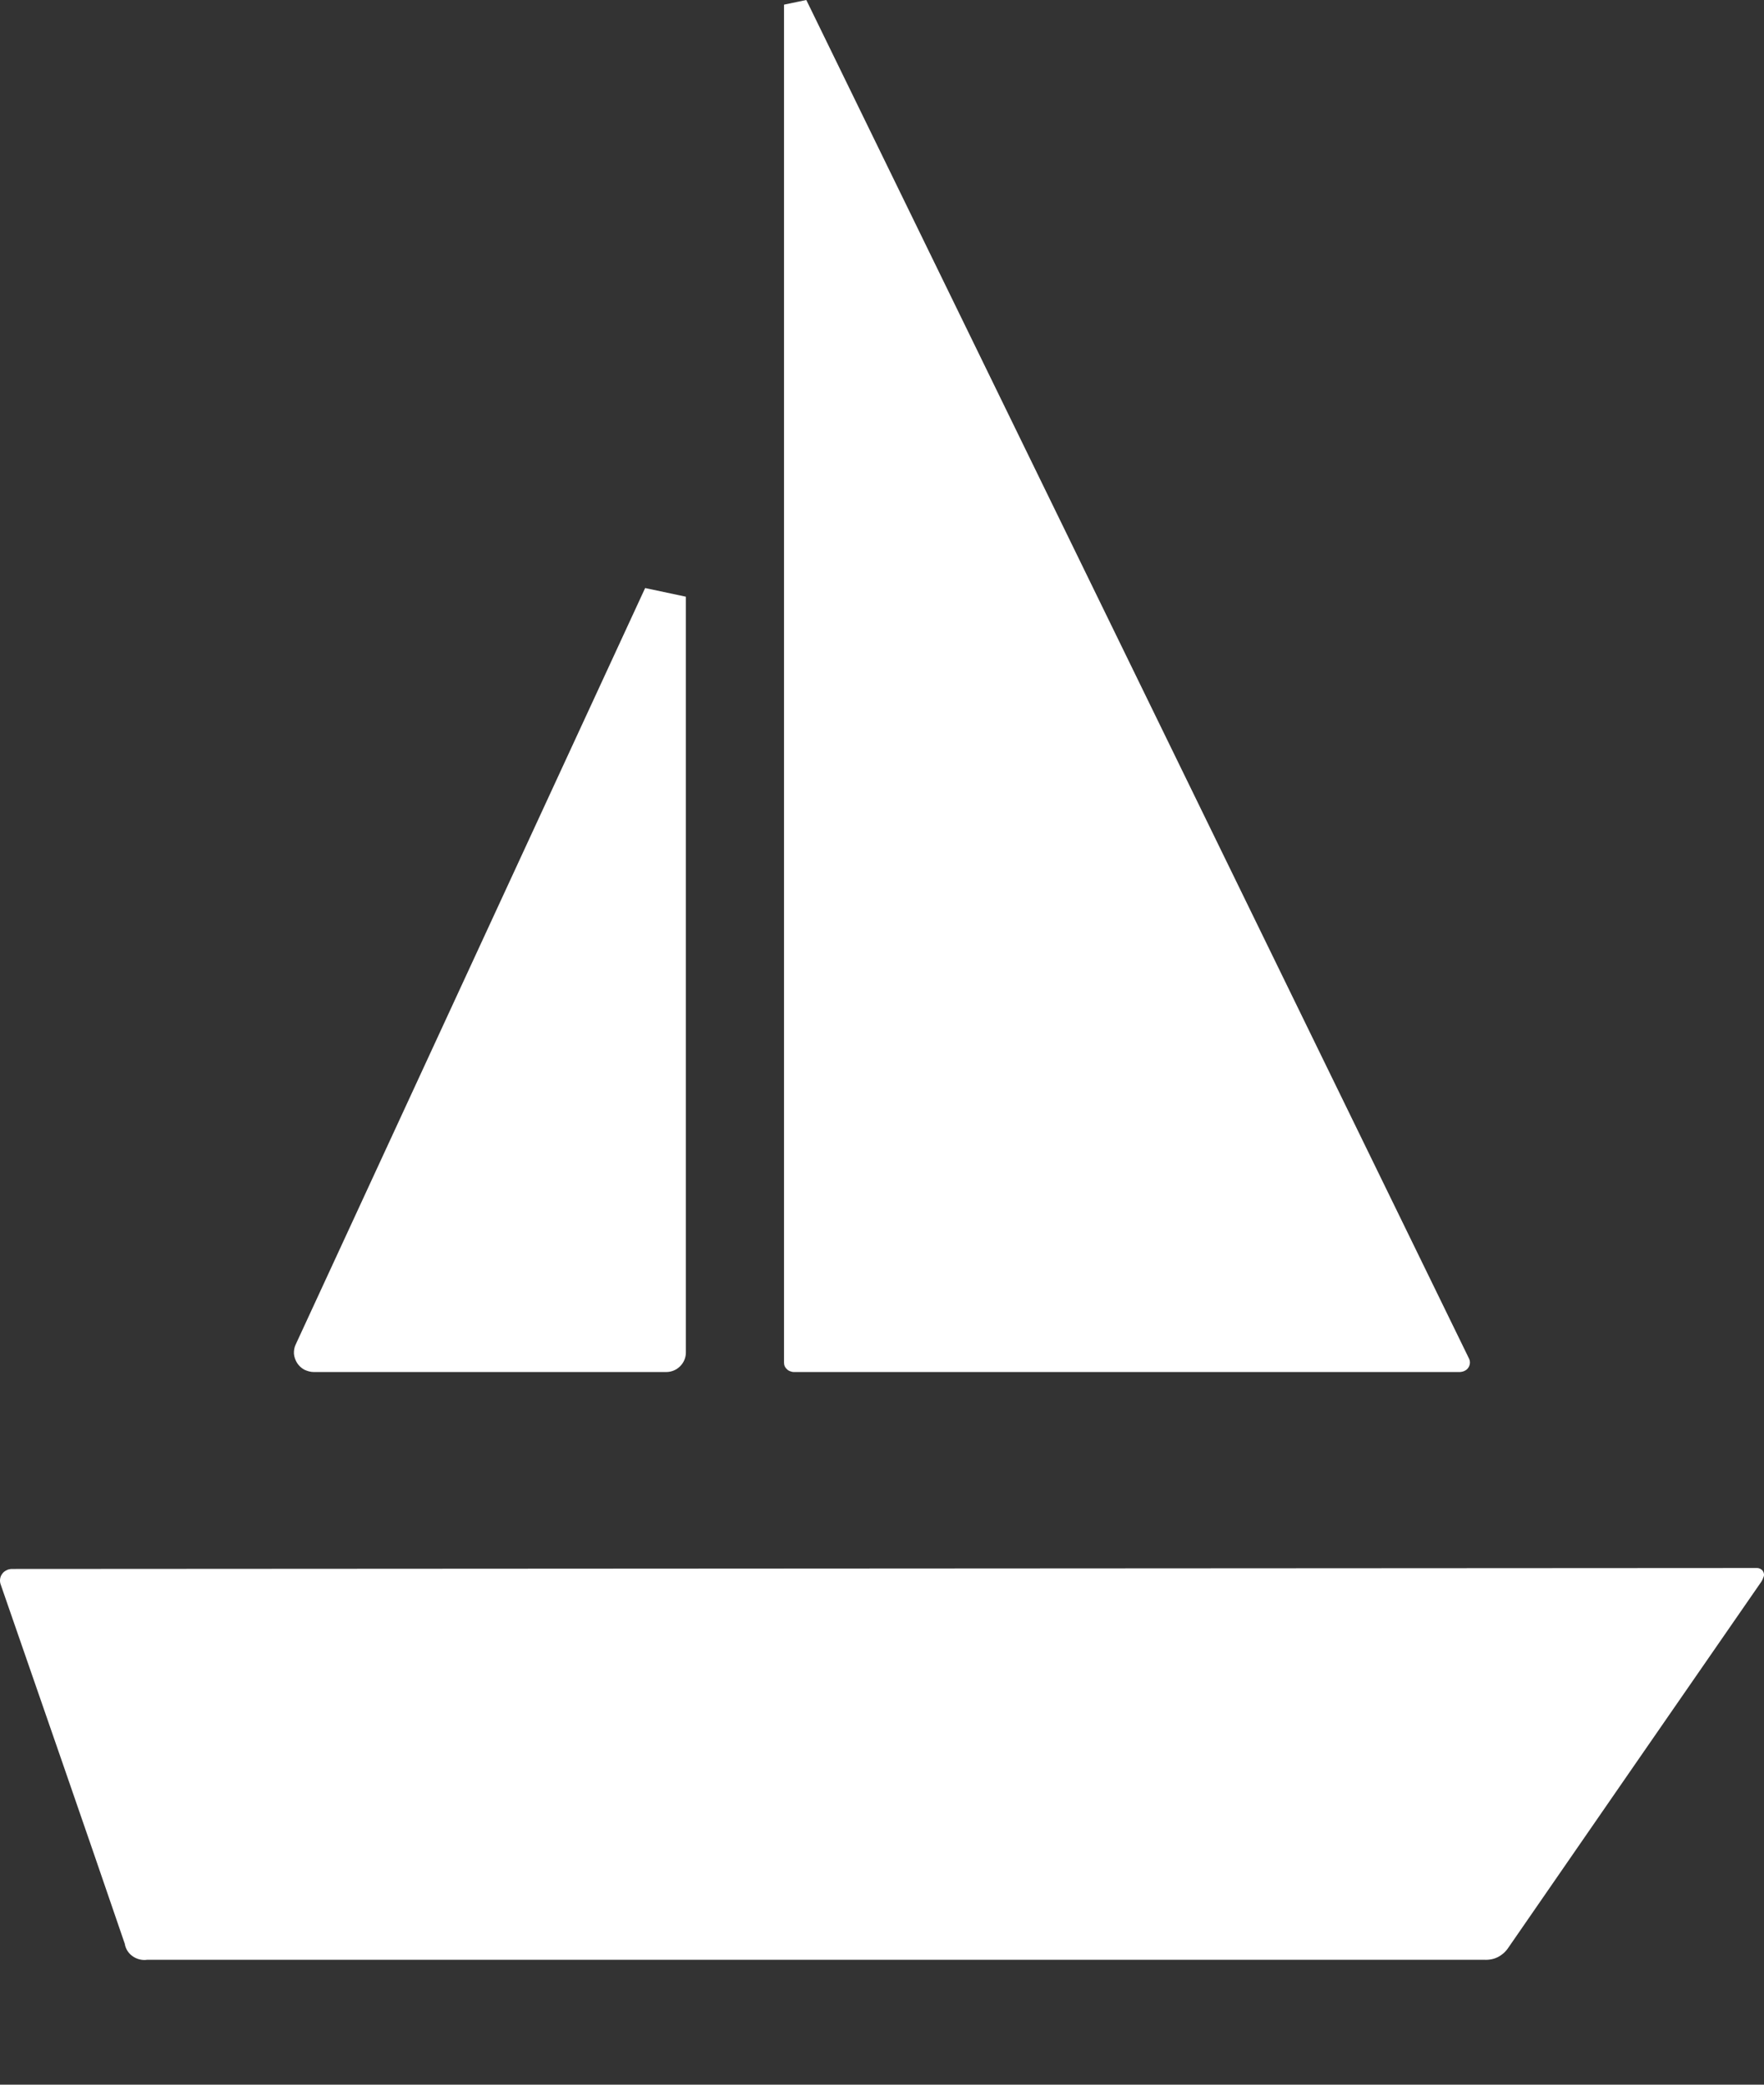
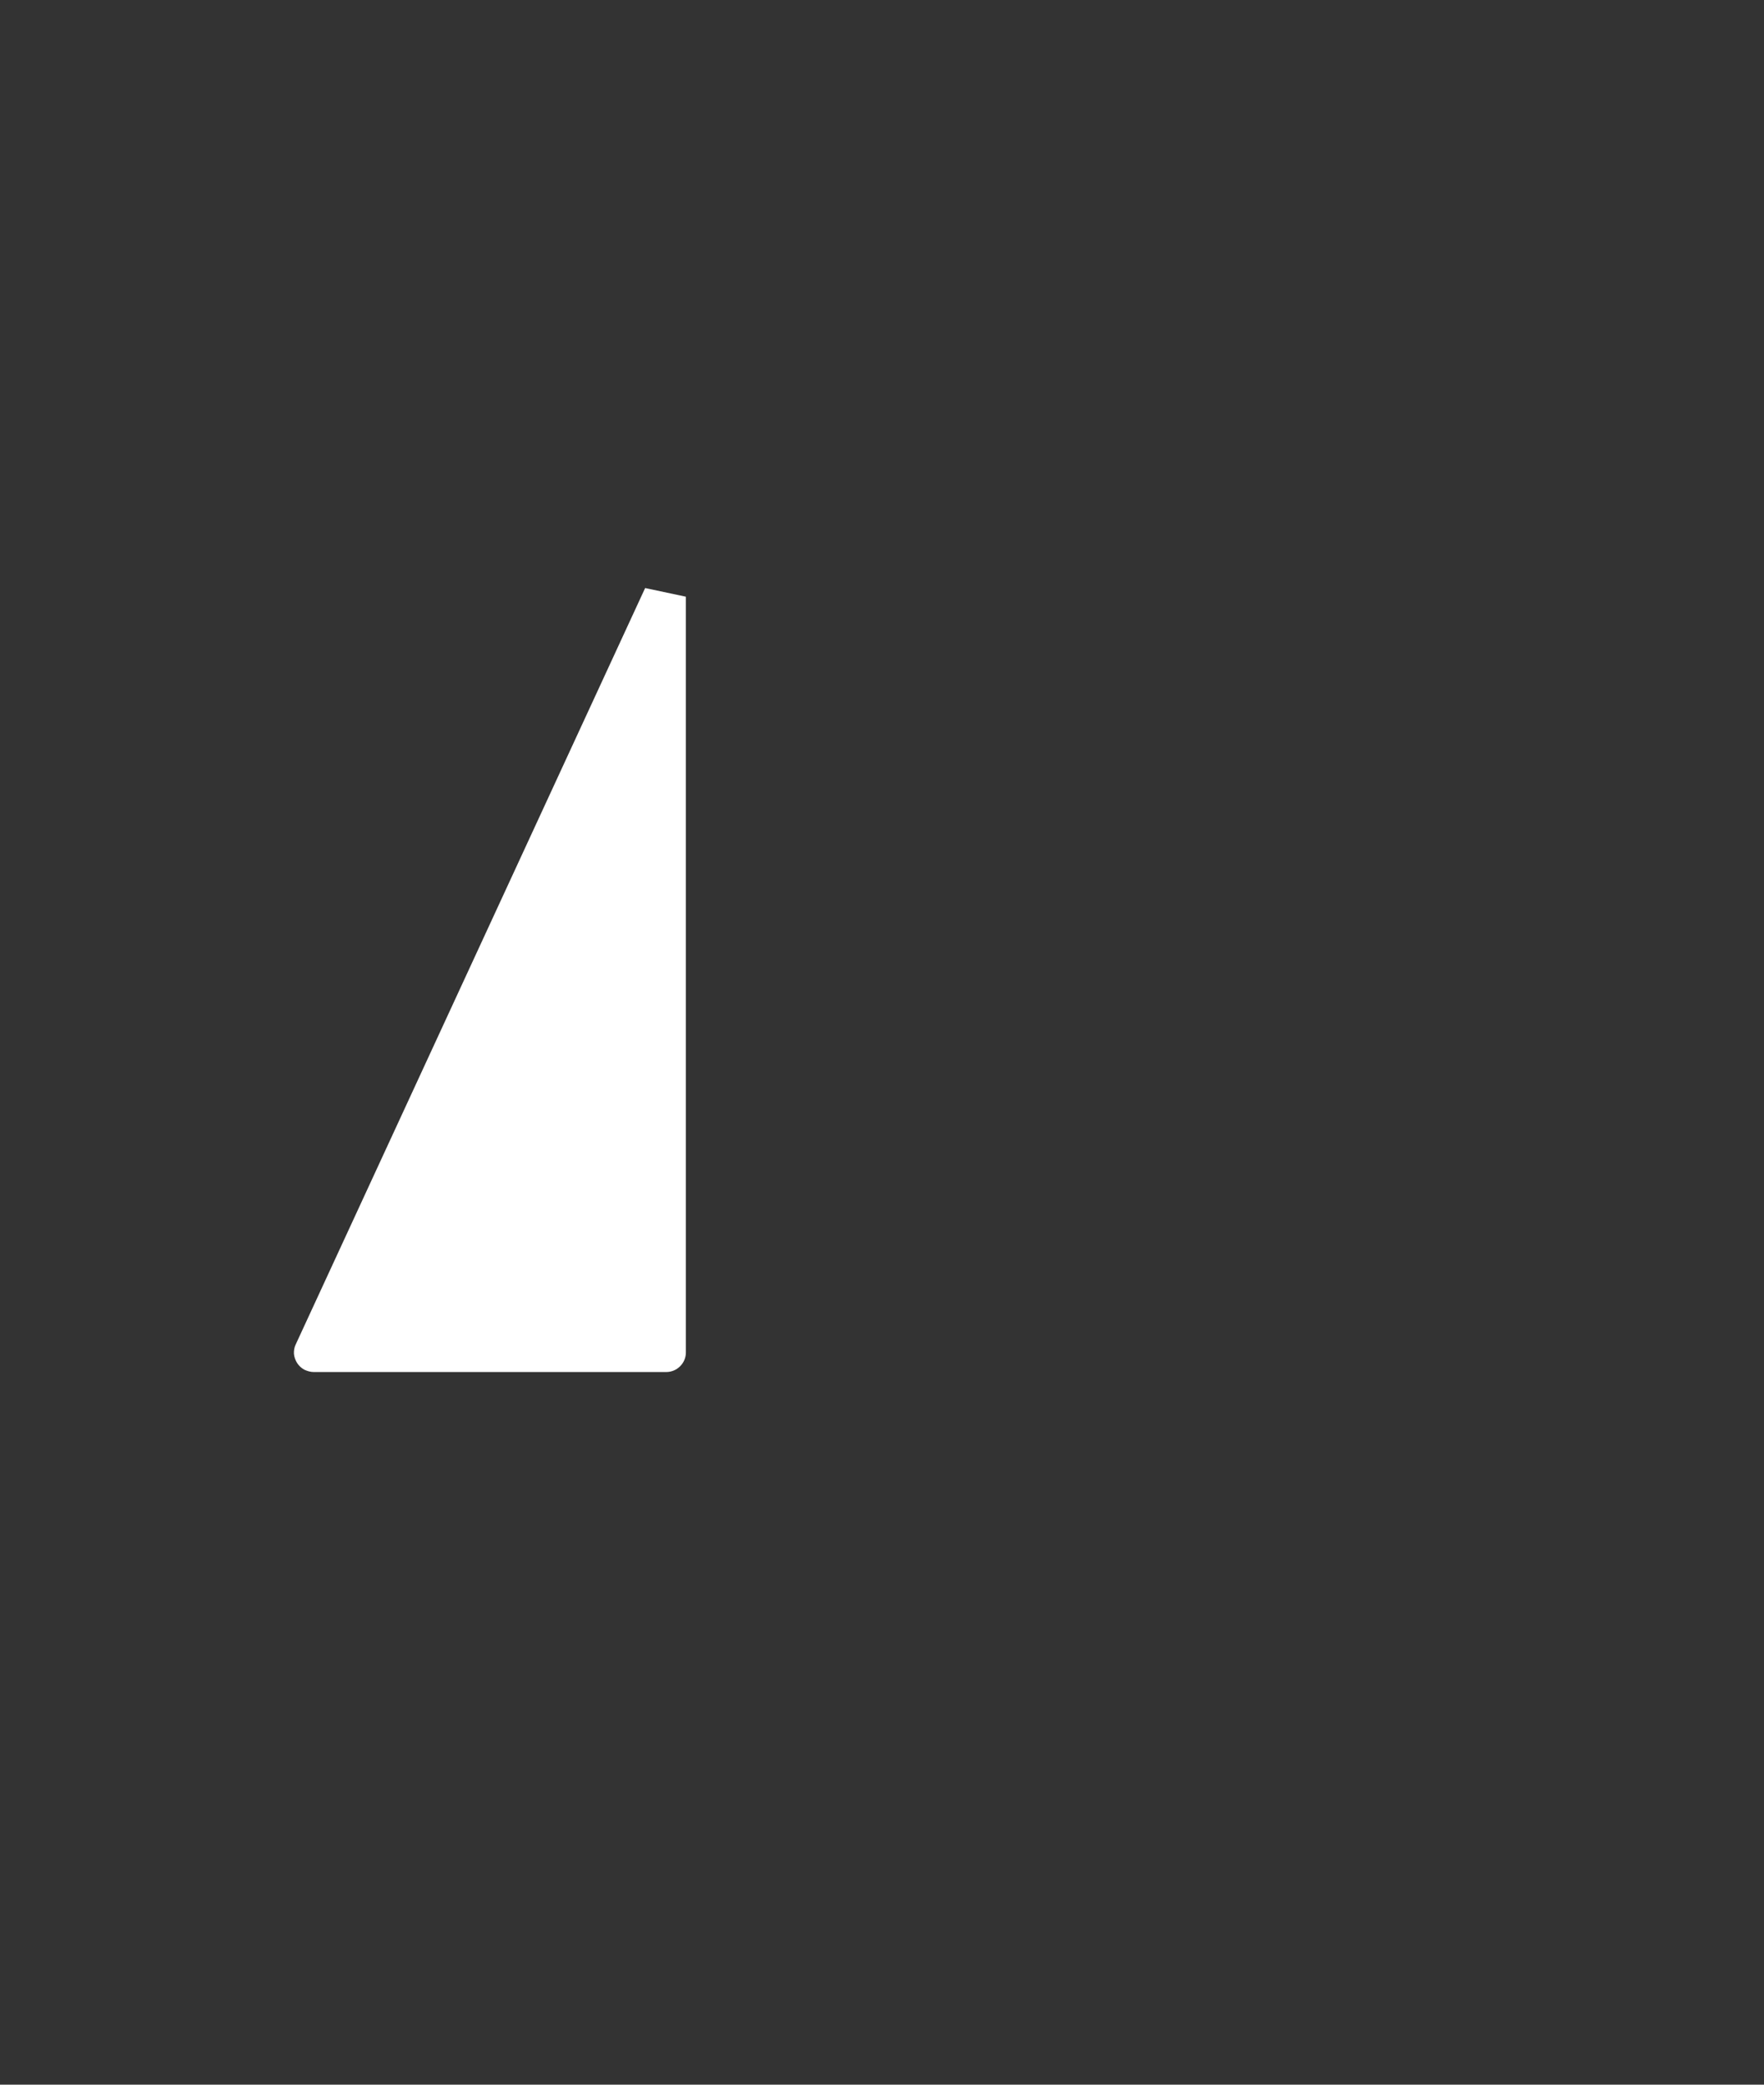
<svg xmlns="http://www.w3.org/2000/svg" width="11" height="13" viewBox="0 0 11 13" fill="none">
  <rect x="0" y="0" width="11" height="13" fill="#333333" stroke="none" />
-   <path d="M0.003 9.877C-4.64415e-05 9.866 -0.001 9.855 0.001 9.844C0.003 9.833 0.007 9.823 0.014 9.814C0.02 9.805 0.029 9.798 0.039 9.793C0.049 9.787 0.06 9.785 0.071 9.784L10.956 9.778C10.964 9.778 10.971 9.78 10.977 9.783C10.983 9.786 10.989 9.791 10.993 9.797C10.997 9.803 10.999 9.809 11 9.816C11.001 9.823 10.999 9.831 10.996 9.837C10.993 9.846 10.989 9.855 10.983 9.864C10.458 10.623 9.932 11.383 9.407 12.144C9.391 12.169 9.368 12.19 9.341 12.204C9.314 12.218 9.283 12.223 9.253 12.221C6.475 12.221 3.697 12.221 0.919 12.221C0.887 12.226 0.854 12.218 0.827 12.199C0.801 12.181 0.783 12.153 0.778 12.121C0.522 11.372 0.262 10.625 0.003 9.877Z" fill="white" />
-   <path d="M5.028 0L9.161 8.473C9.165 8.482 9.167 8.492 9.166 8.501C9.165 8.511 9.162 8.521 9.156 8.529C9.151 8.537 9.143 8.544 9.134 8.548C9.125 8.553 9.115 8.555 9.104 8.556H4.951C4.943 8.556 4.934 8.554 4.927 8.551C4.919 8.548 4.912 8.544 4.907 8.538C4.901 8.533 4.896 8.526 4.893 8.519C4.89 8.512 4.889 8.505 4.889 8.497V0.029L5.028 0Z" fill="white" />
  <path d="M4.277 3.721V8.434C4.277 8.467 4.264 8.497 4.241 8.52C4.218 8.543 4.187 8.556 4.154 8.556H1.957C1.936 8.556 1.916 8.55 1.897 8.541C1.879 8.531 1.864 8.517 1.853 8.5C1.842 8.483 1.835 8.463 1.833 8.443C1.832 8.423 1.835 8.402 1.844 8.384L4.023 3.667L4.277 3.721Z" fill="white" />
</svg>